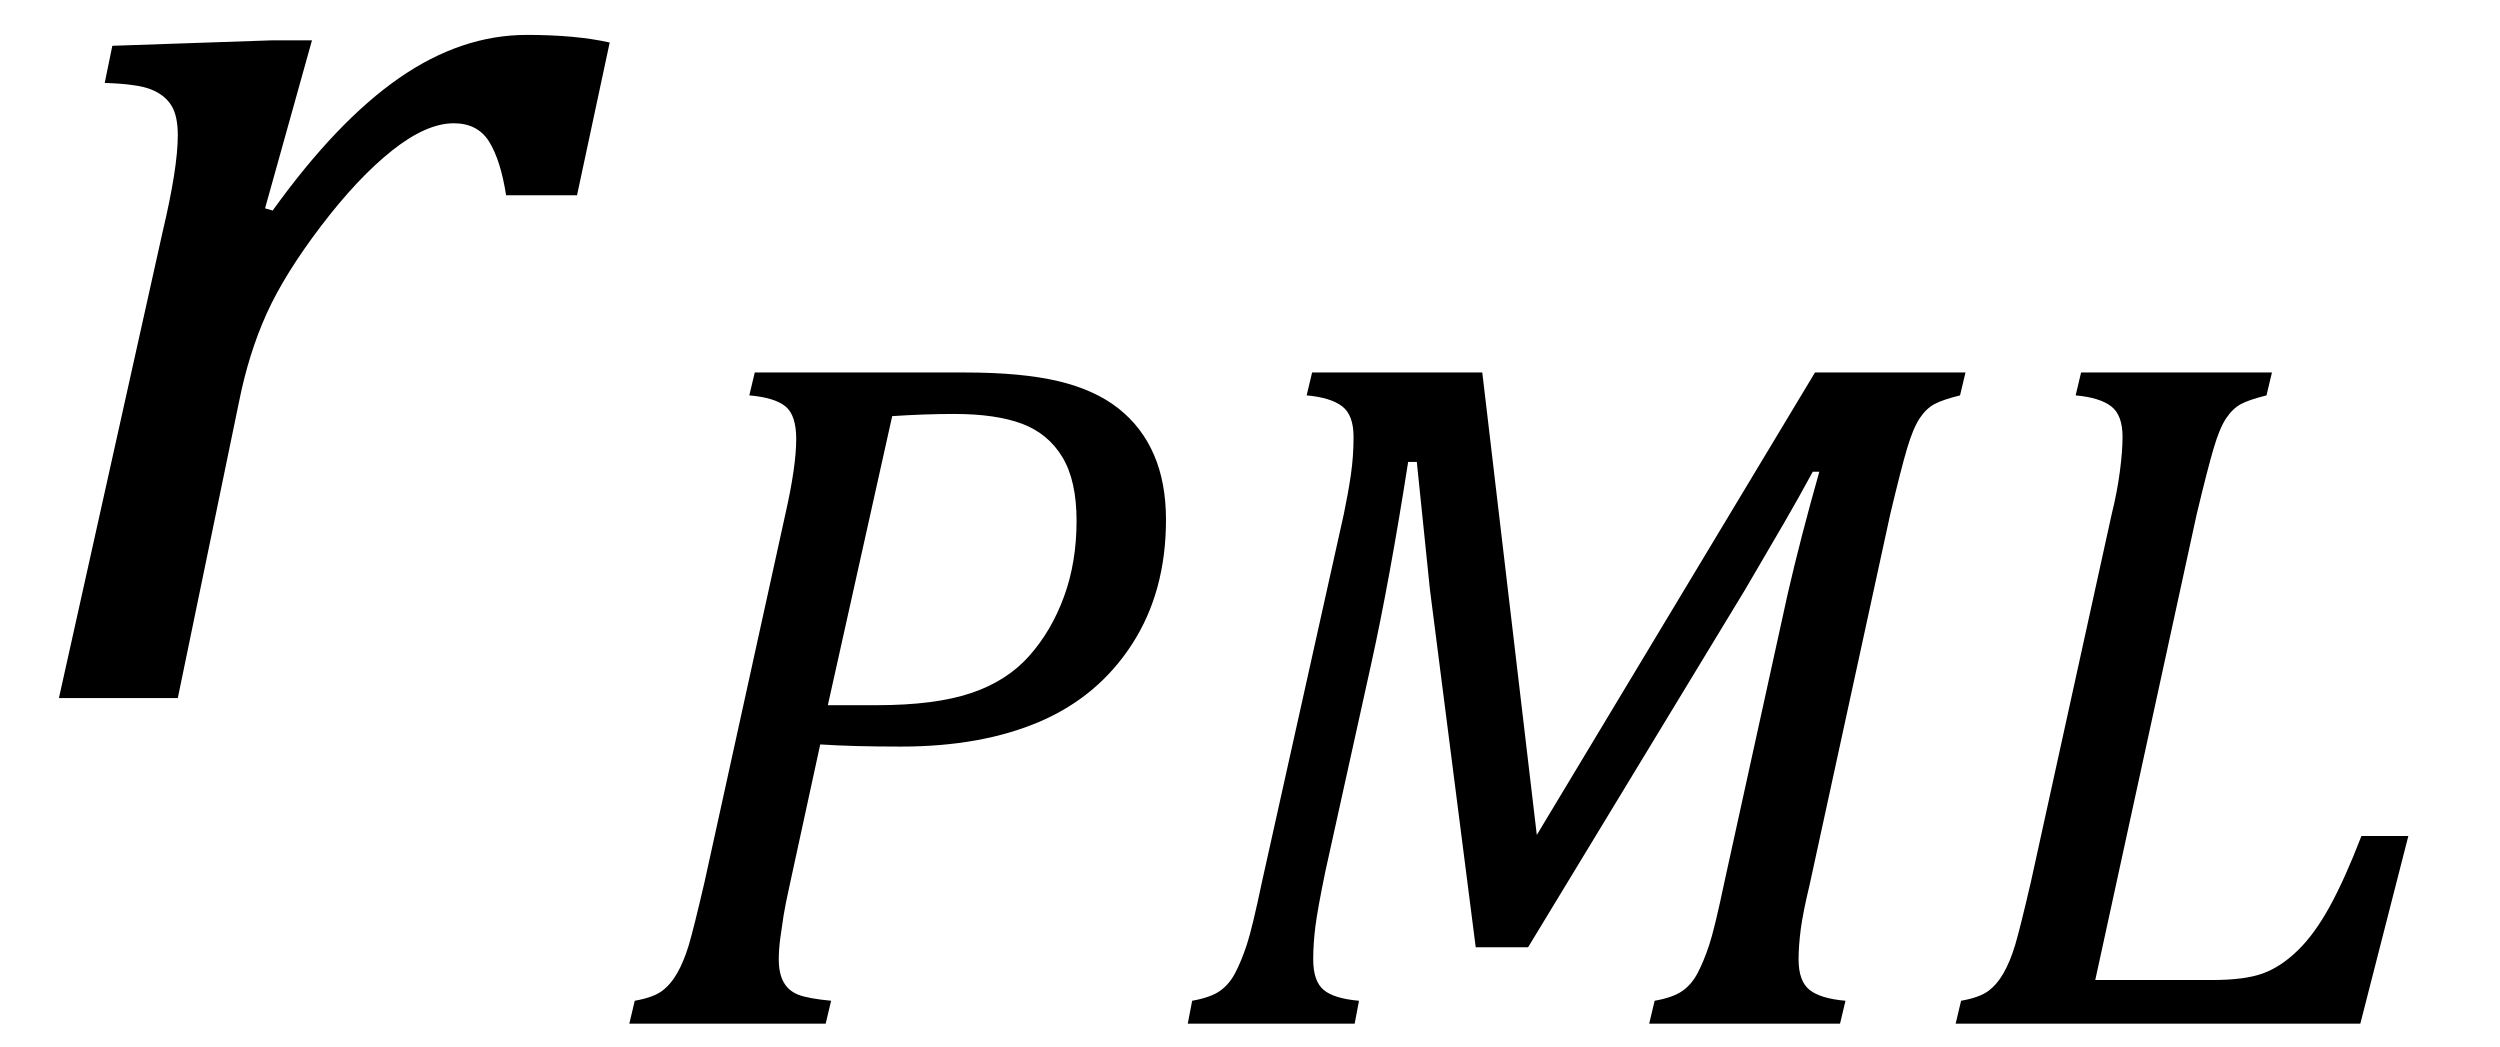
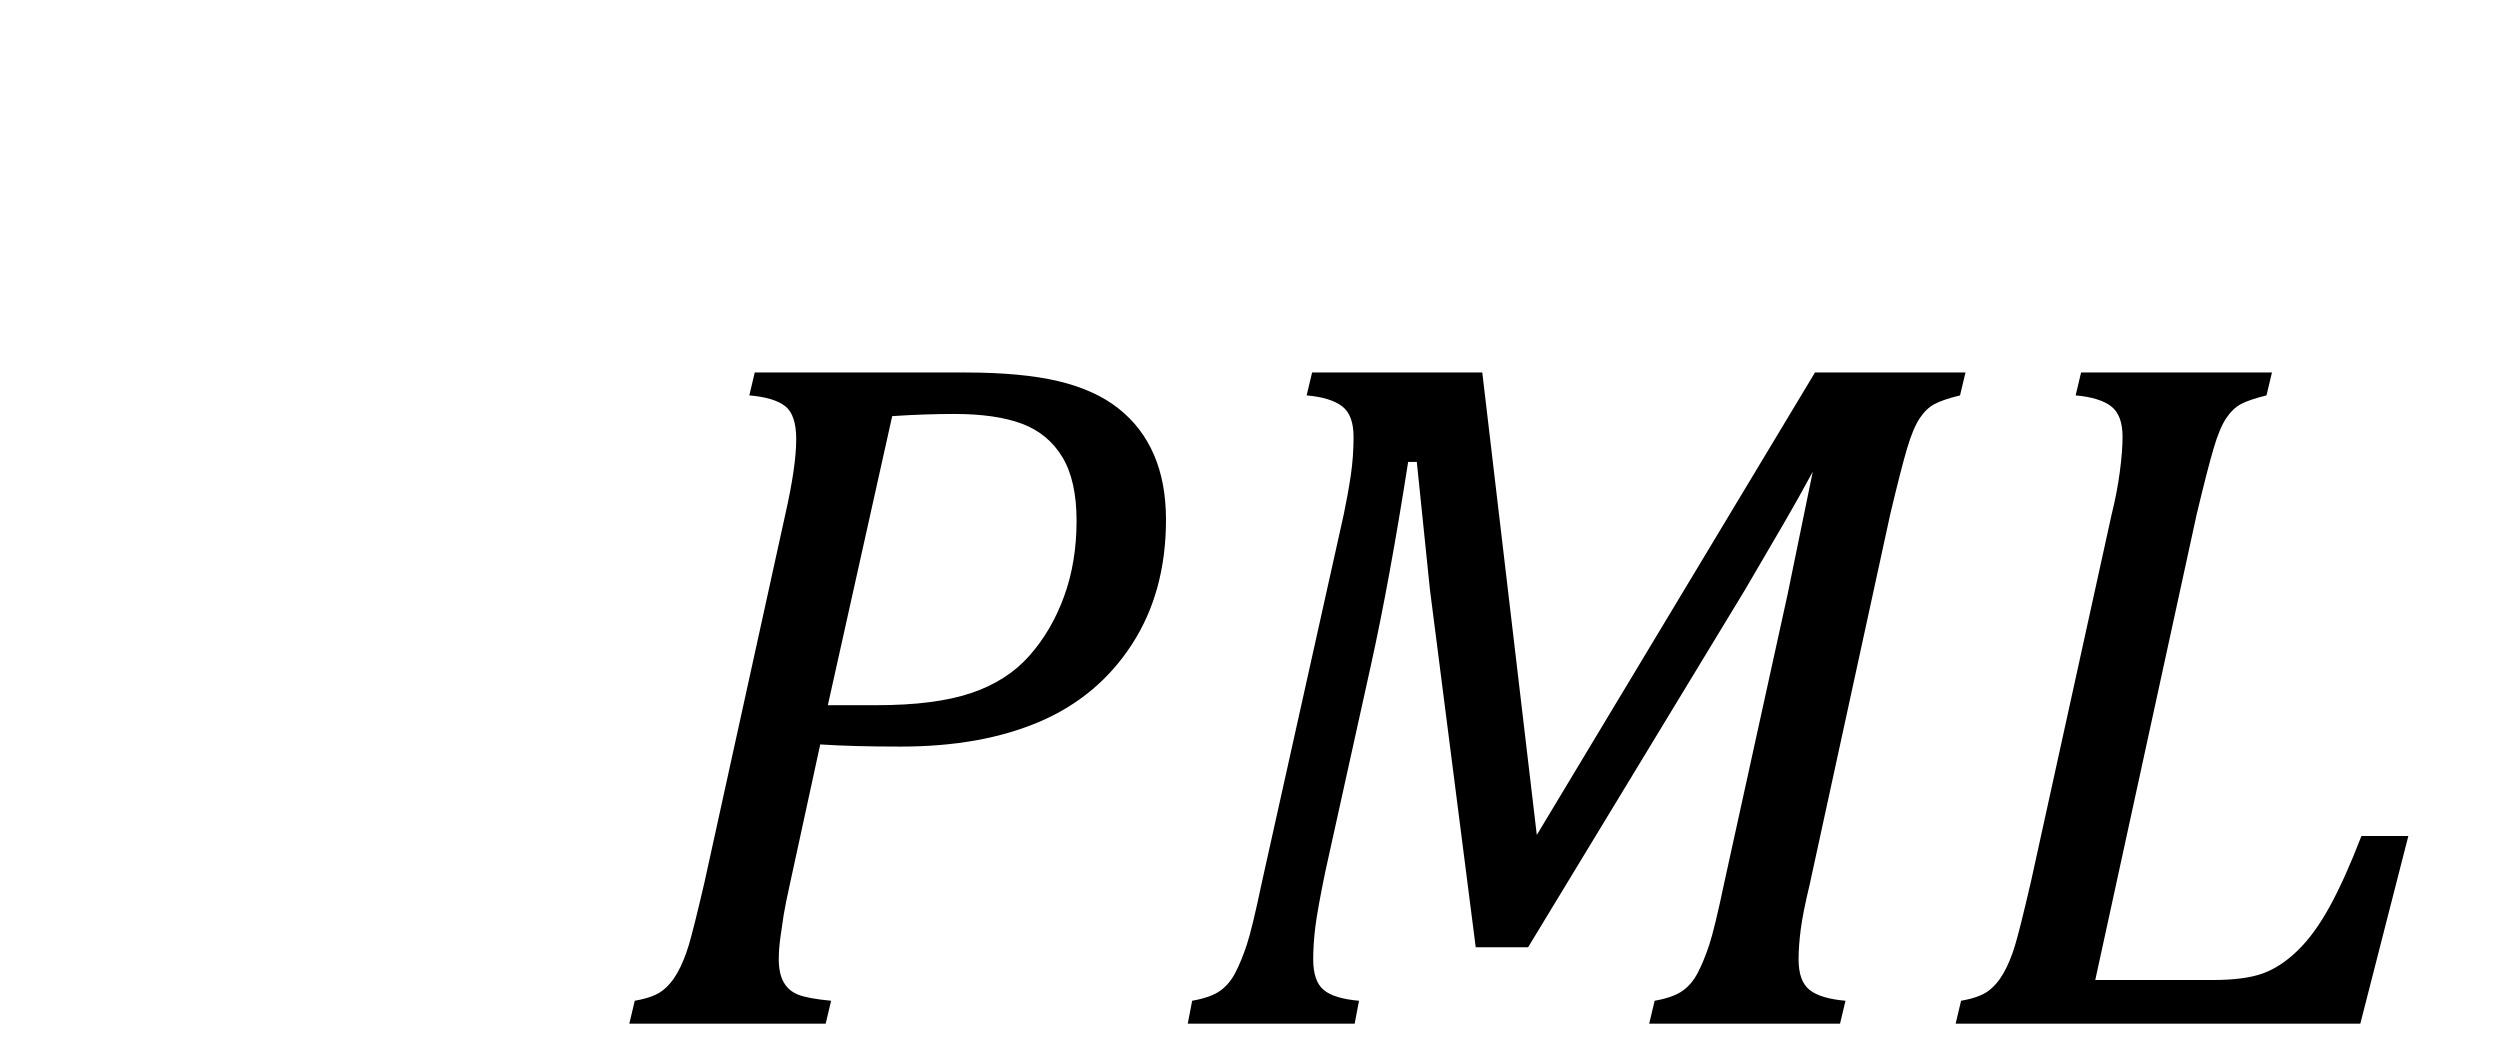
<svg xmlns="http://www.w3.org/2000/svg" stroke-dasharray="none" shape-rendering="auto" font-family="'Dialog'" width="35.813" text-rendering="auto" fill-opacity="1" contentScriptType="text/ecmascript" color-interpolation="auto" color-rendering="auto" preserveAspectRatio="xMidYMid meet" font-size="12" fill="black" stroke="black" image-rendering="auto" stroke-miterlimit="10" zoomAndPan="magnify" version="1.0" stroke-linecap="square" stroke-linejoin="miter" contentStyleType="text/css" font-style="normal" height="15" stroke-width="1" stroke-dashoffset="0" font-weight="normal" stroke-opacity="1" y="-5">
  <defs id="genericDefs" />
  <g>
    <g text-rendering="optimizeLegibility" transform="translate(0,10)" color-rendering="optimizeQuality" color-interpolation="linearRGB" image-rendering="optimizeQuality">
-       <path d="M3.891 -9.422 L4.469 -9.422 L3.797 -7.016 L3.906 -6.984 Q4.828 -8.266 5.719 -8.883 Q6.609 -9.5 7.547 -9.5 Q8.25 -9.5 8.734 -9.391 L8.266 -7.203 L7.25 -7.203 Q7.172 -7.703 7.008 -7.969 Q6.844 -8.234 6.5 -8.234 Q6.109 -8.234 5.617 -7.844 Q5.125 -7.453 4.602 -6.766 Q4.078 -6.078 3.82 -5.508 Q3.562 -4.938 3.422 -4.234 L2.547 0 L0.844 0 L2.328 -6.672 Q2.547 -7.594 2.547 -8.062 Q2.547 -8.344 2.453 -8.492 Q2.359 -8.641 2.164 -8.719 Q1.969 -8.797 1.5 -8.812 L1.609 -9.344 L3.891 -9.422 Z" stroke="none" />
-     </g>
+       </g>
    <g text-rendering="optimizeLegibility" transform="translate(8.734,14.664)" color-rendering="optimizeQuality" color-interpolation="linearRGB" image-rendering="optimizeQuality">
-       <path d="M5.094 -9.328 Q5.906 -9.328 6.43 -9.203 Q6.953 -9.078 7.289 -8.812 Q7.625 -8.547 7.797 -8.148 Q7.969 -7.75 7.969 -7.219 Q7.969 -6.188 7.484 -5.438 Q7 -4.688 6.164 -4.328 Q5.328 -3.969 4.172 -3.969 Q3.469 -3.969 3.016 -4 L2.578 -1.984 Q2.516 -1.703 2.492 -1.555 Q2.469 -1.406 2.445 -1.234 Q2.422 -1.062 2.422 -0.922 Q2.422 -0.719 2.492 -0.594 Q2.562 -0.469 2.703 -0.414 Q2.844 -0.359 3.172 -0.328 L3.094 0 L0.281 0 L0.359 -0.328 Q0.625 -0.375 0.75 -0.469 Q0.875 -0.562 0.969 -0.727 Q1.062 -0.891 1.133 -1.125 Q1.203 -1.359 1.359 -2.031 L2.516 -7.297 Q2.672 -7.984 2.672 -8.375 Q2.672 -8.719 2.516 -8.844 Q2.359 -8.969 2 -9 L2.078 -9.328 L5.094 -9.328 ZM3.828 -4.562 Q4.656 -4.562 5.172 -4.734 Q5.688 -4.906 6.008 -5.266 Q6.328 -5.625 6.508 -6.117 Q6.688 -6.609 6.688 -7.203 Q6.688 -7.781 6.484 -8.117 Q6.281 -8.453 5.906 -8.594 Q5.531 -8.734 4.938 -8.734 Q4.516 -8.734 4.047 -8.703 L3.125 -4.562 L3.828 -4.562 ZM17.266 -9.328 L19.422 -9.328 L19.344 -9 Q19.094 -8.938 18.977 -8.875 Q18.859 -8.812 18.766 -8.672 Q18.672 -8.531 18.586 -8.242 Q18.5 -7.953 18.344 -7.297 L17.188 -1.984 Q17.094 -1.594 17.062 -1.352 Q17.031 -1.109 17.031 -0.922 Q17.031 -0.609 17.188 -0.484 Q17.344 -0.359 17.703 -0.328 L17.625 0 L14.891 0 L14.969 -0.328 Q15.234 -0.375 15.367 -0.469 Q15.5 -0.562 15.586 -0.727 Q15.672 -0.891 15.75 -1.125 Q15.828 -1.359 15.969 -2.031 L16.875 -6.156 Q17.062 -6.969 17.328 -7.906 L17.234 -7.906 Q17.031 -7.531 16.836 -7.195 Q16.641 -6.859 16.266 -6.219 L13.156 -1.094 L12.406 -1.094 L11.75 -6.219 L11.562 -8.047 L11.438 -8.047 Q11.172 -6.344 10.906 -5.141 L10.25 -2.172 Q10.141 -1.641 10.109 -1.391 Q10.078 -1.141 10.078 -0.922 Q10.078 -0.609 10.227 -0.484 Q10.375 -0.359 10.734 -0.328 L10.672 0 L8.281 0 L8.344 -0.328 Q8.609 -0.375 8.742 -0.469 Q8.875 -0.562 8.961 -0.727 Q9.047 -0.891 9.125 -1.125 Q9.203 -1.359 9.344 -2.031 L10.516 -7.297 Q10.578 -7.594 10.617 -7.859 Q10.656 -8.125 10.656 -8.406 Q10.656 -8.719 10.492 -8.844 Q10.328 -8.969 9.984 -9 L10.062 -9.328 L12.5 -9.328 L13.281 -2.703 L17.266 -9.328 ZM19.359 -0.328 Q19.625 -0.375 19.75 -0.469 Q19.875 -0.562 19.969 -0.727 Q20.062 -0.891 20.133 -1.125 Q20.203 -1.359 20.359 -2.031 L21.516 -7.297 Q21.594 -7.609 21.633 -7.906 Q21.672 -8.203 21.672 -8.406 Q21.672 -8.719 21.508 -8.844 Q21.344 -8.969 21 -9 L21.078 -9.328 L23.812 -9.328 L23.734 -9 Q23.484 -8.938 23.367 -8.875 Q23.25 -8.812 23.156 -8.672 Q23.062 -8.531 22.977 -8.242 Q22.891 -7.953 22.734 -7.297 L21.281 -0.625 L22.953 -0.625 Q23.422 -0.625 23.68 -0.719 Q23.938 -0.812 24.18 -1.047 Q24.422 -1.281 24.641 -1.68 Q24.859 -2.078 25.094 -2.688 L25.766 -2.688 L25.078 0 L19.281 0 L19.359 -0.328 Z" stroke="none" />
+       <path d="M5.094 -9.328 Q5.906 -9.328 6.43 -9.203 Q6.953 -9.078 7.289 -8.812 Q7.625 -8.547 7.797 -8.148 Q7.969 -7.75 7.969 -7.219 Q7.969 -6.188 7.484 -5.438 Q7 -4.688 6.164 -4.328 Q5.328 -3.969 4.172 -3.969 Q3.469 -3.969 3.016 -4 L2.578 -1.984 Q2.516 -1.703 2.492 -1.555 Q2.469 -1.406 2.445 -1.234 Q2.422 -1.062 2.422 -0.922 Q2.422 -0.719 2.492 -0.594 Q2.562 -0.469 2.703 -0.414 Q2.844 -0.359 3.172 -0.328 L3.094 0 L0.281 0 L0.359 -0.328 Q0.625 -0.375 0.75 -0.469 Q0.875 -0.562 0.969 -0.727 Q1.062 -0.891 1.133 -1.125 Q1.203 -1.359 1.359 -2.031 L2.516 -7.297 Q2.672 -7.984 2.672 -8.375 Q2.672 -8.719 2.516 -8.844 Q2.359 -8.969 2 -9 L2.078 -9.328 L5.094 -9.328 ZM3.828 -4.562 Q4.656 -4.562 5.172 -4.734 Q5.688 -4.906 6.008 -5.266 Q6.328 -5.625 6.508 -6.117 Q6.688 -6.609 6.688 -7.203 Q6.688 -7.781 6.484 -8.117 Q6.281 -8.453 5.906 -8.594 Q5.531 -8.734 4.938 -8.734 Q4.516 -8.734 4.047 -8.703 L3.125 -4.562 L3.828 -4.562 ZM17.266 -9.328 L19.422 -9.328 L19.344 -9 Q19.094 -8.938 18.977 -8.875 Q18.859 -8.812 18.766 -8.672 Q18.672 -8.531 18.586 -8.242 Q18.5 -7.953 18.344 -7.297 L17.188 -1.984 Q17.094 -1.594 17.062 -1.352 Q17.031 -1.109 17.031 -0.922 Q17.031 -0.609 17.188 -0.484 Q17.344 -0.359 17.703 -0.328 L17.625 0 L14.891 0 L14.969 -0.328 Q15.234 -0.375 15.367 -0.469 Q15.5 -0.562 15.586 -0.727 Q15.672 -0.891 15.75 -1.125 Q15.828 -1.359 15.969 -2.031 L16.875 -6.156 L17.234 -7.906 Q17.031 -7.531 16.836 -7.195 Q16.641 -6.859 16.266 -6.219 L13.156 -1.094 L12.406 -1.094 L11.75 -6.219 L11.562 -8.047 L11.438 -8.047 Q11.172 -6.344 10.906 -5.141 L10.25 -2.172 Q10.141 -1.641 10.109 -1.391 Q10.078 -1.141 10.078 -0.922 Q10.078 -0.609 10.227 -0.484 Q10.375 -0.359 10.734 -0.328 L10.672 0 L8.281 0 L8.344 -0.328 Q8.609 -0.375 8.742 -0.469 Q8.875 -0.562 8.961 -0.727 Q9.047 -0.891 9.125 -1.125 Q9.203 -1.359 9.344 -2.031 L10.516 -7.297 Q10.578 -7.594 10.617 -7.859 Q10.656 -8.125 10.656 -8.406 Q10.656 -8.719 10.492 -8.844 Q10.328 -8.969 9.984 -9 L10.062 -9.328 L12.5 -9.328 L13.281 -2.703 L17.266 -9.328 ZM19.359 -0.328 Q19.625 -0.375 19.75 -0.469 Q19.875 -0.562 19.969 -0.727 Q20.062 -0.891 20.133 -1.125 Q20.203 -1.359 20.359 -2.031 L21.516 -7.297 Q21.594 -7.609 21.633 -7.906 Q21.672 -8.203 21.672 -8.406 Q21.672 -8.719 21.508 -8.844 Q21.344 -8.969 21 -9 L21.078 -9.328 L23.812 -9.328 L23.734 -9 Q23.484 -8.938 23.367 -8.875 Q23.25 -8.812 23.156 -8.672 Q23.062 -8.531 22.977 -8.242 Q22.891 -7.953 22.734 -7.297 L21.281 -0.625 L22.953 -0.625 Q23.422 -0.625 23.68 -0.719 Q23.938 -0.812 24.18 -1.047 Q24.422 -1.281 24.641 -1.68 Q24.859 -2.078 25.094 -2.688 L25.766 -2.688 L25.078 0 L19.281 0 L19.359 -0.328 Z" stroke="none" />
    </g>
  </g>
</svg>